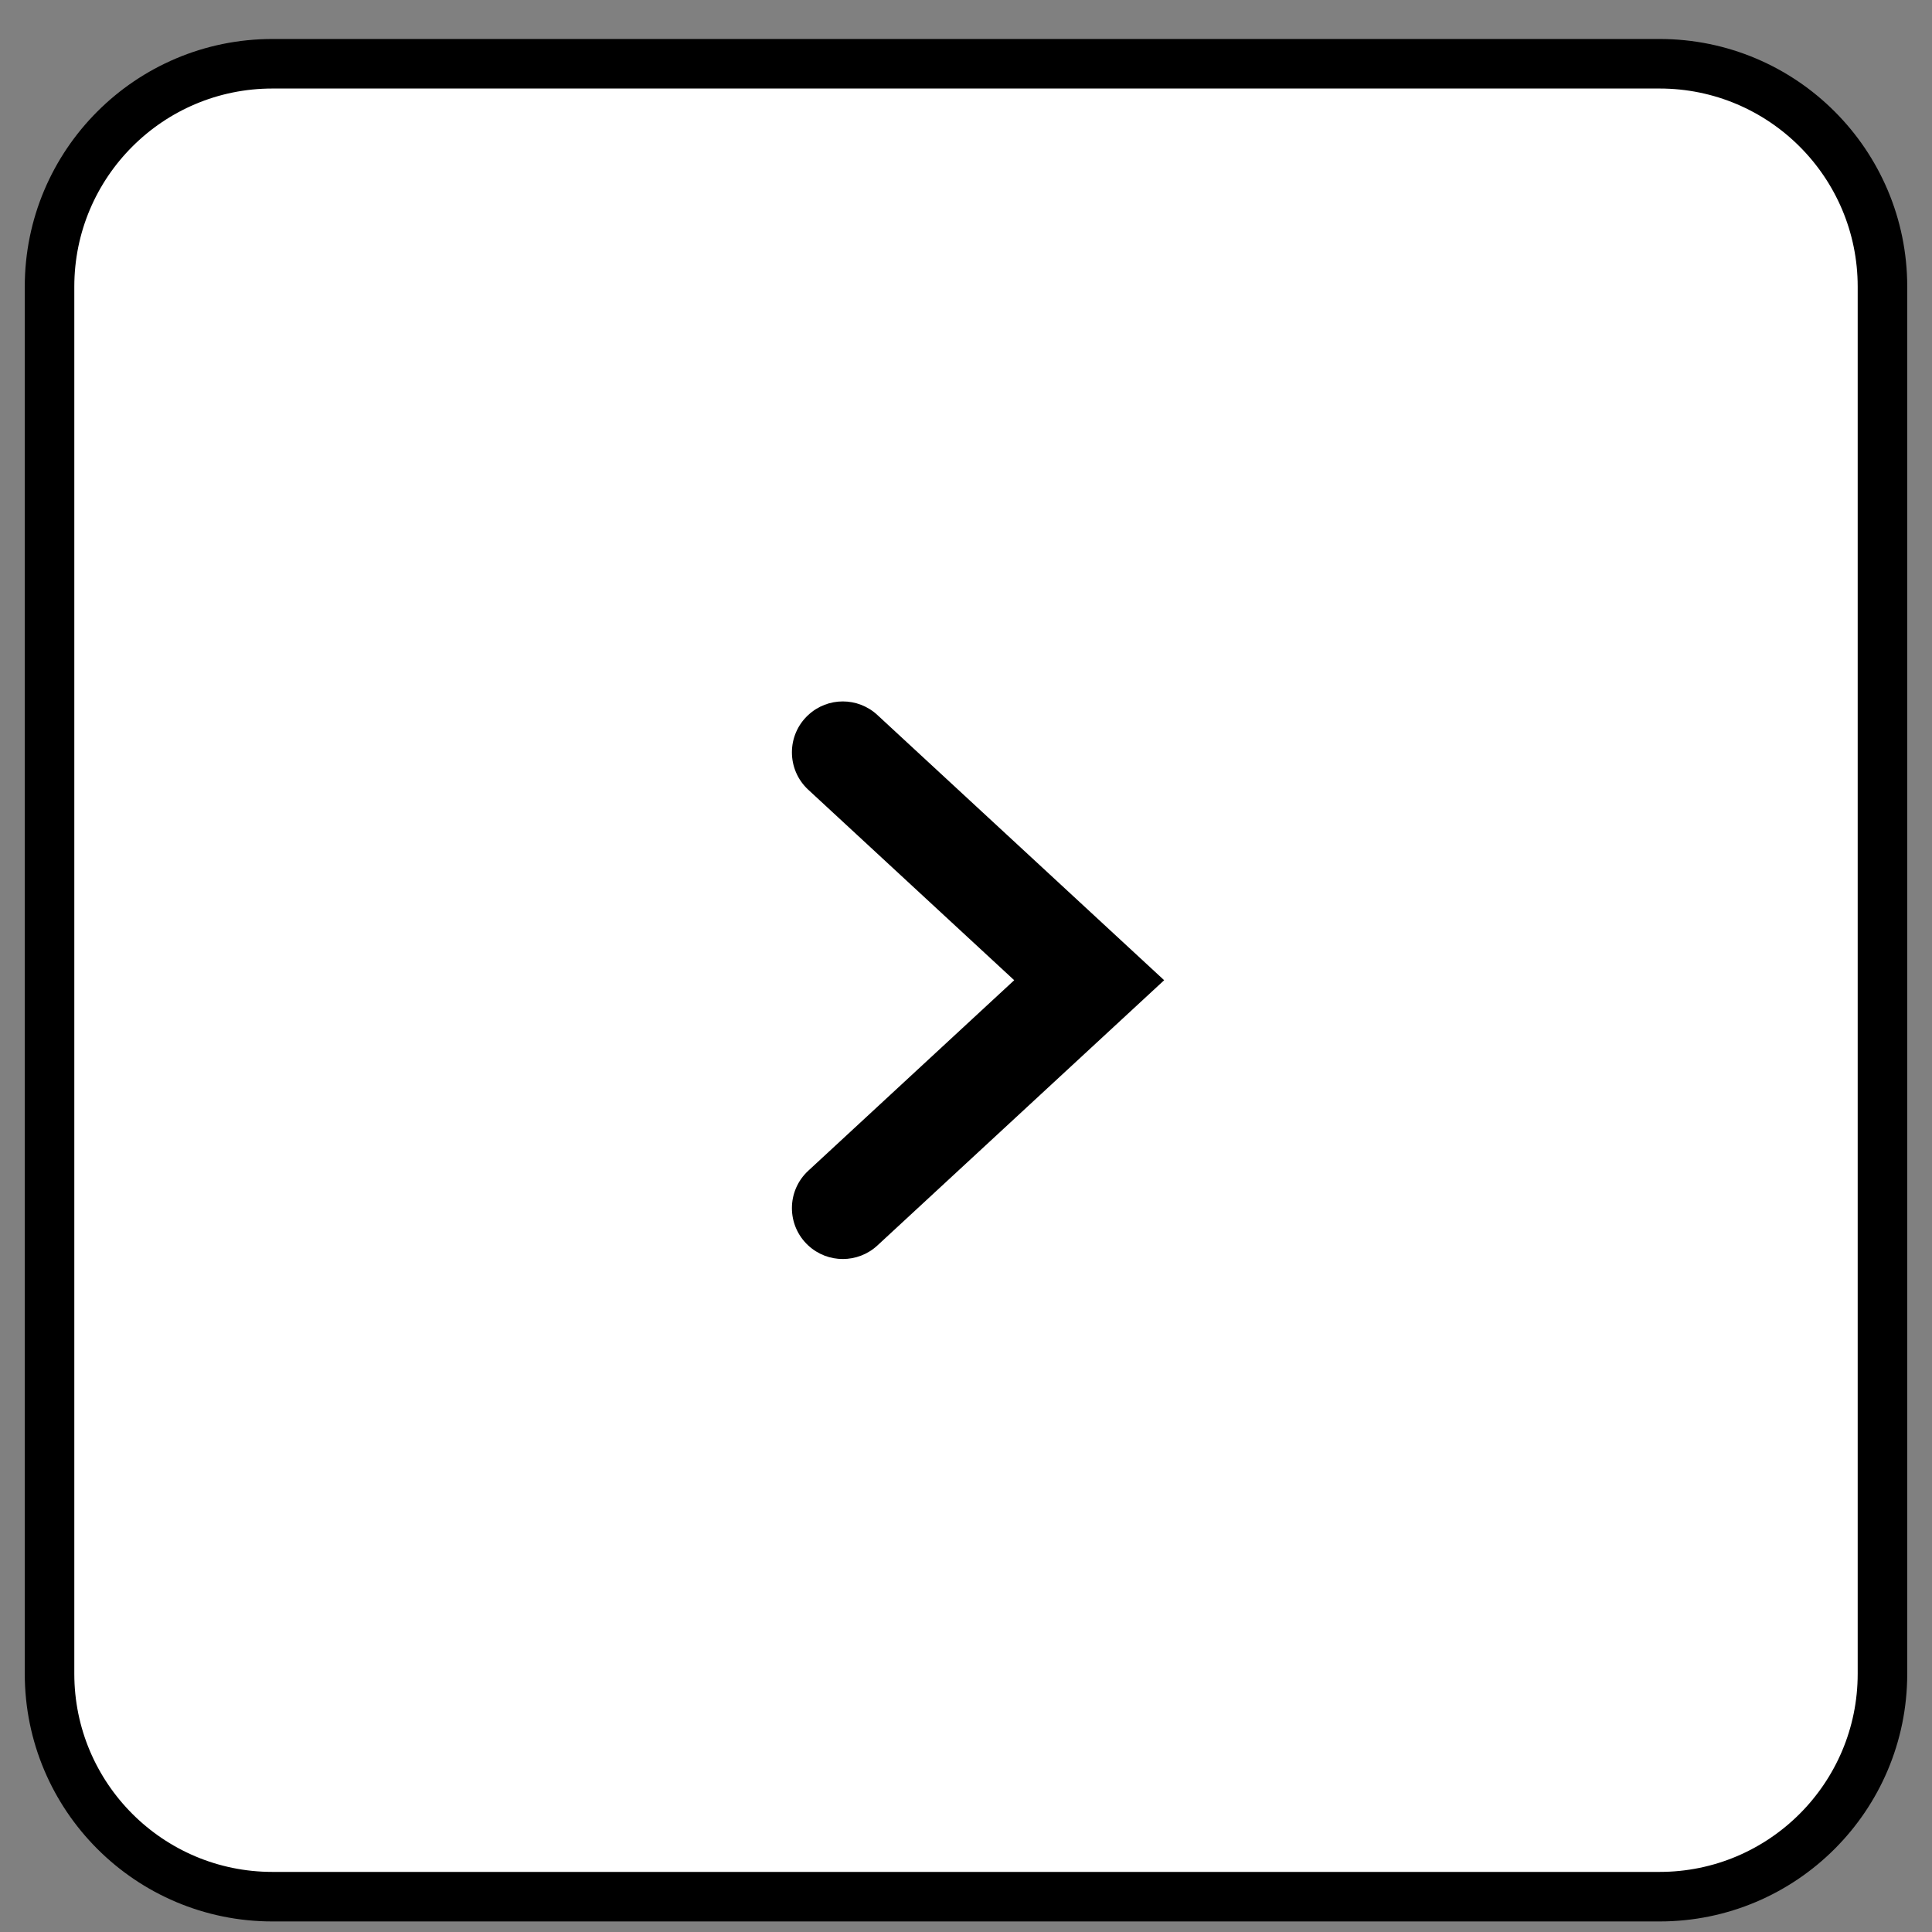
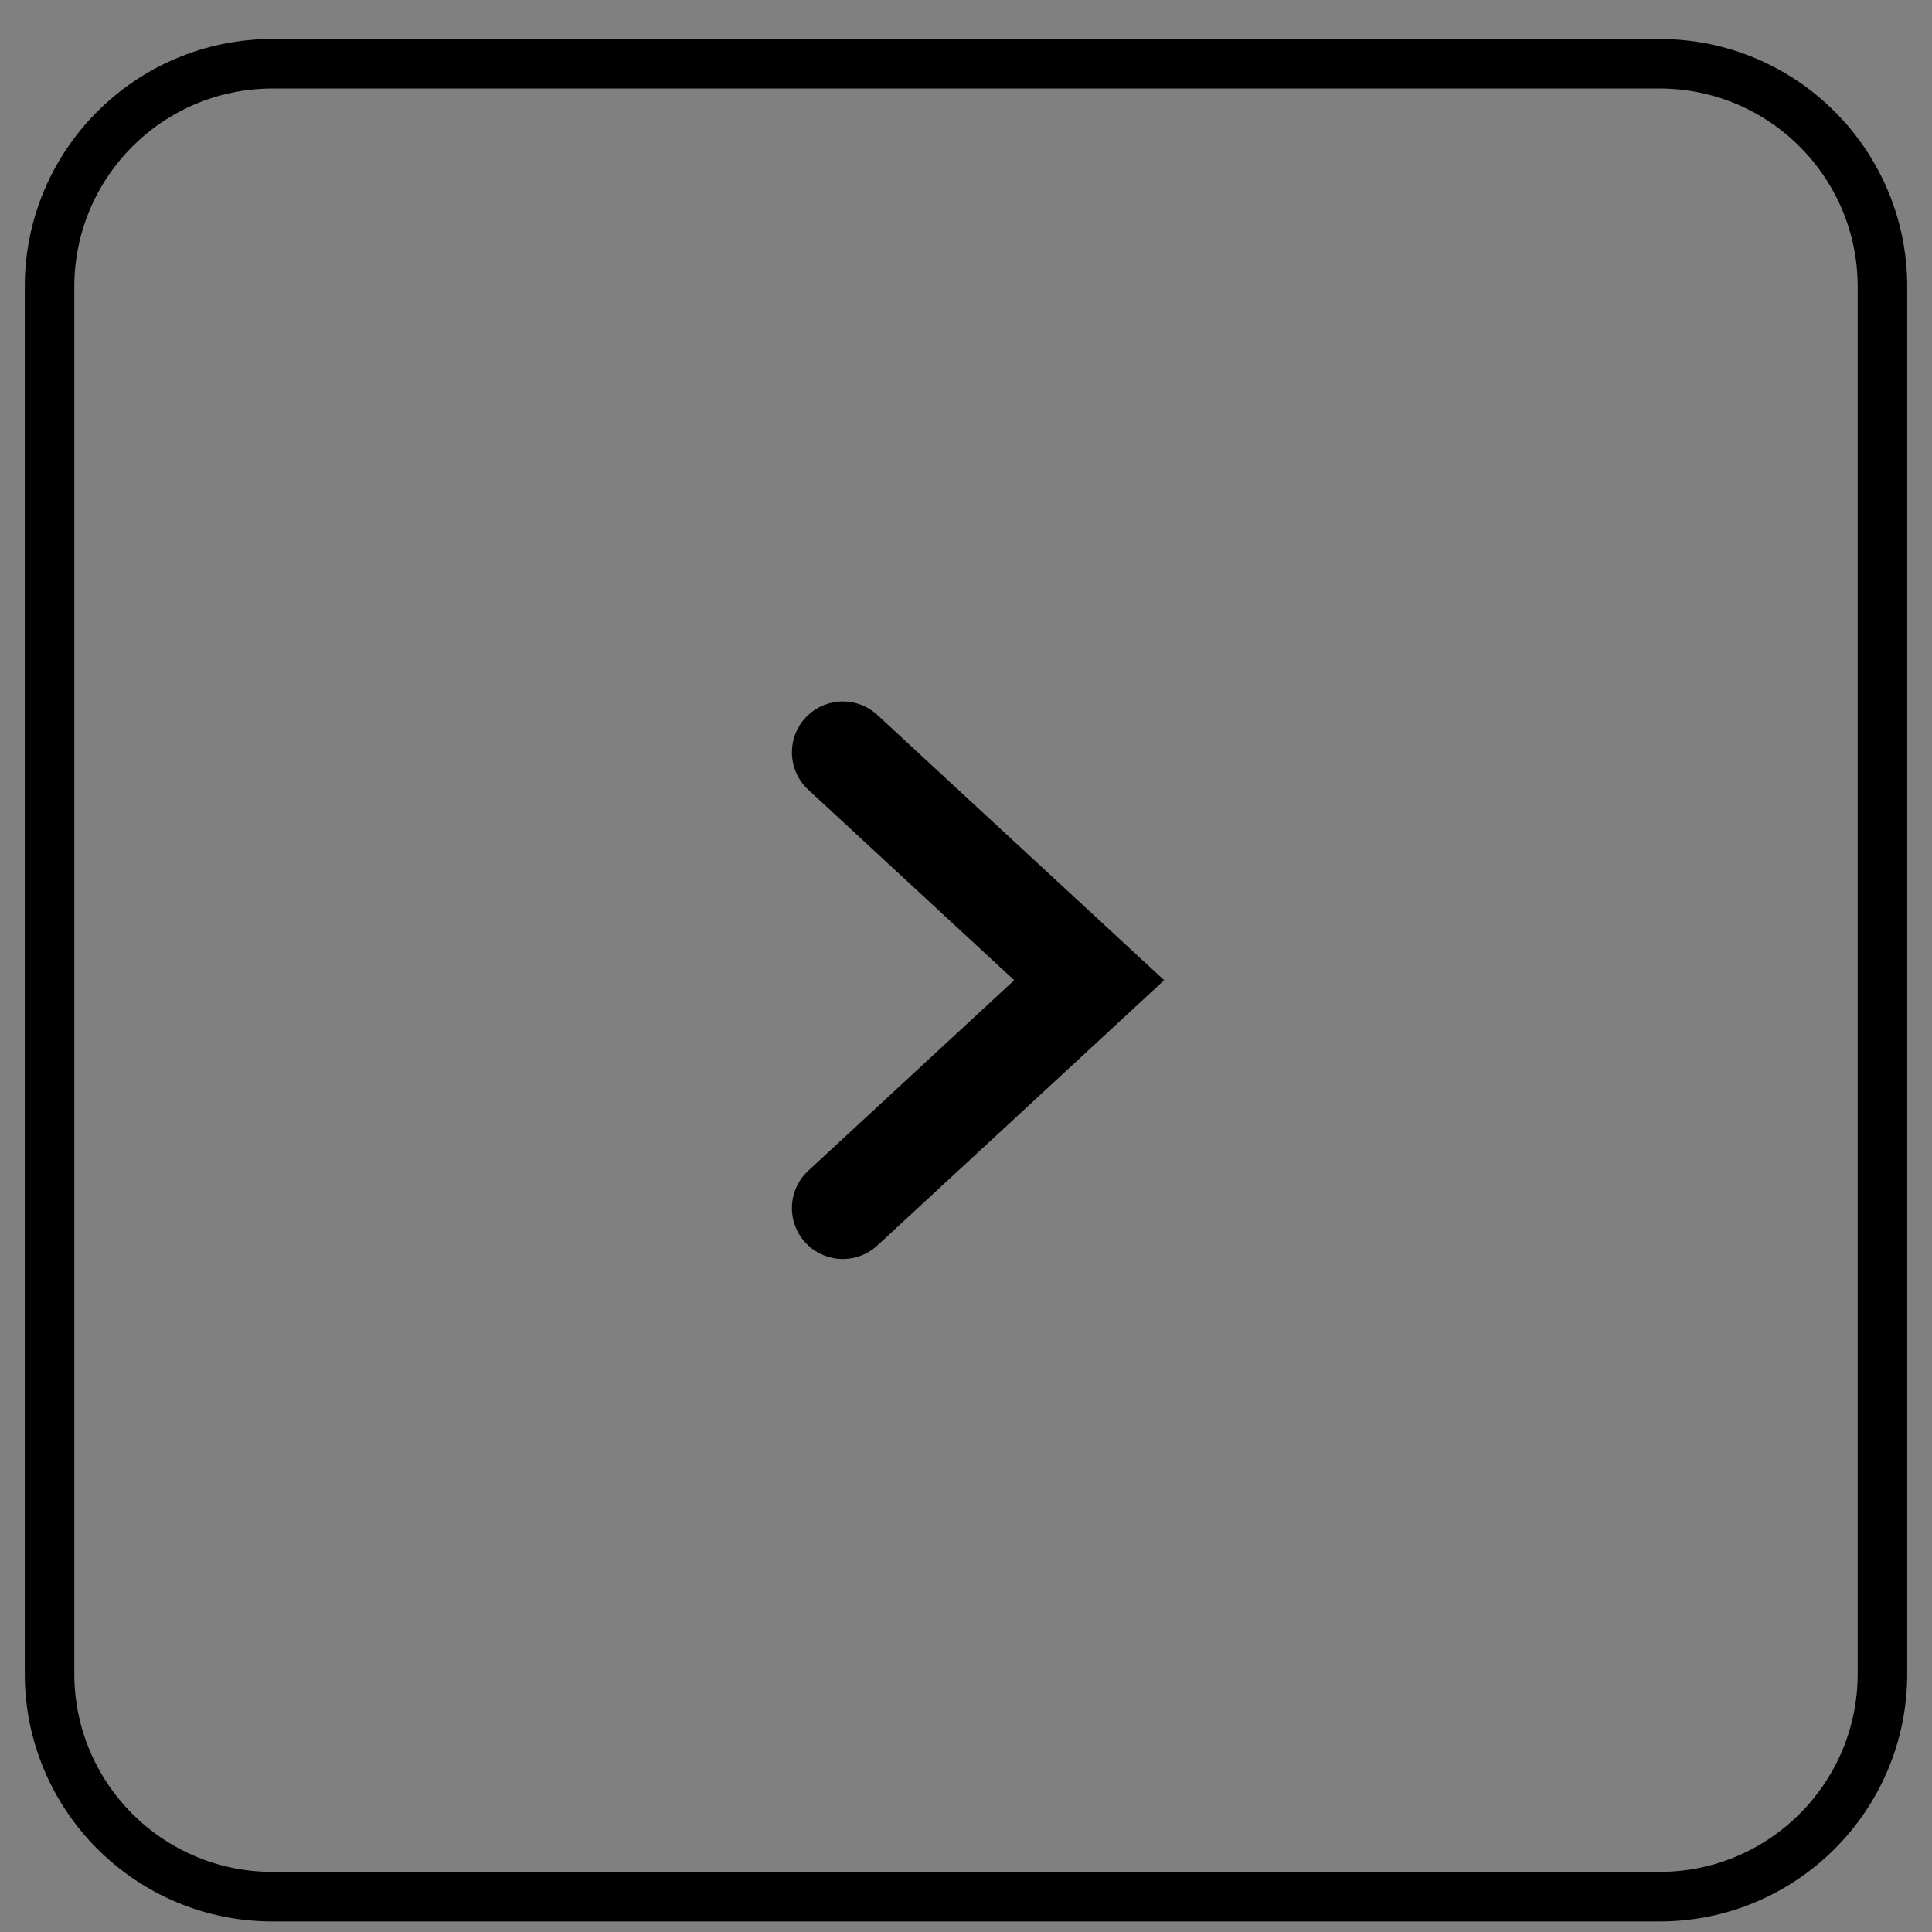
<svg xmlns="http://www.w3.org/2000/svg" width="39" height="39" viewBox="0 0 39 39" fill="none">
  <rect x="0" y="0" width="39" height="39" fill="#808080" stroke="none" />
-   <path d="M5.5 1.287C3.015 1.287 1 3.302 1 5.787V33.787C1 36.272 3.015 38.287 5.5 38.287H33.5C35.985 38.287 38 36.272 38 33.787V5.787C38 3.302 35.985 1.287 33.5 1.287H5.5Z" fill="white" />
  <path d="M5.5 1.287C3.015 1.287 1 3.302 1 5.787V33.787C1 36.272 3.015 38.287 5.5 38.287H33.5C35.985 38.287 38 36.272 38 33.787V5.787C38 3.302 35.985 1.287 33.5 1.287H5.5Z" stroke="black" />
  <path d="M17.711 14.433C17.317 14.068 16.709 14.068 16.316 14.433C15.876 14.839 15.876 15.535 16.316 15.942L20.473 19.787L16.316 23.633C15.876 24.04 15.876 24.735 16.316 25.142C16.709 25.506 17.317 25.506 17.711 25.142L23.5 19.787L17.711 14.433Z" fill="black" />
</svg>